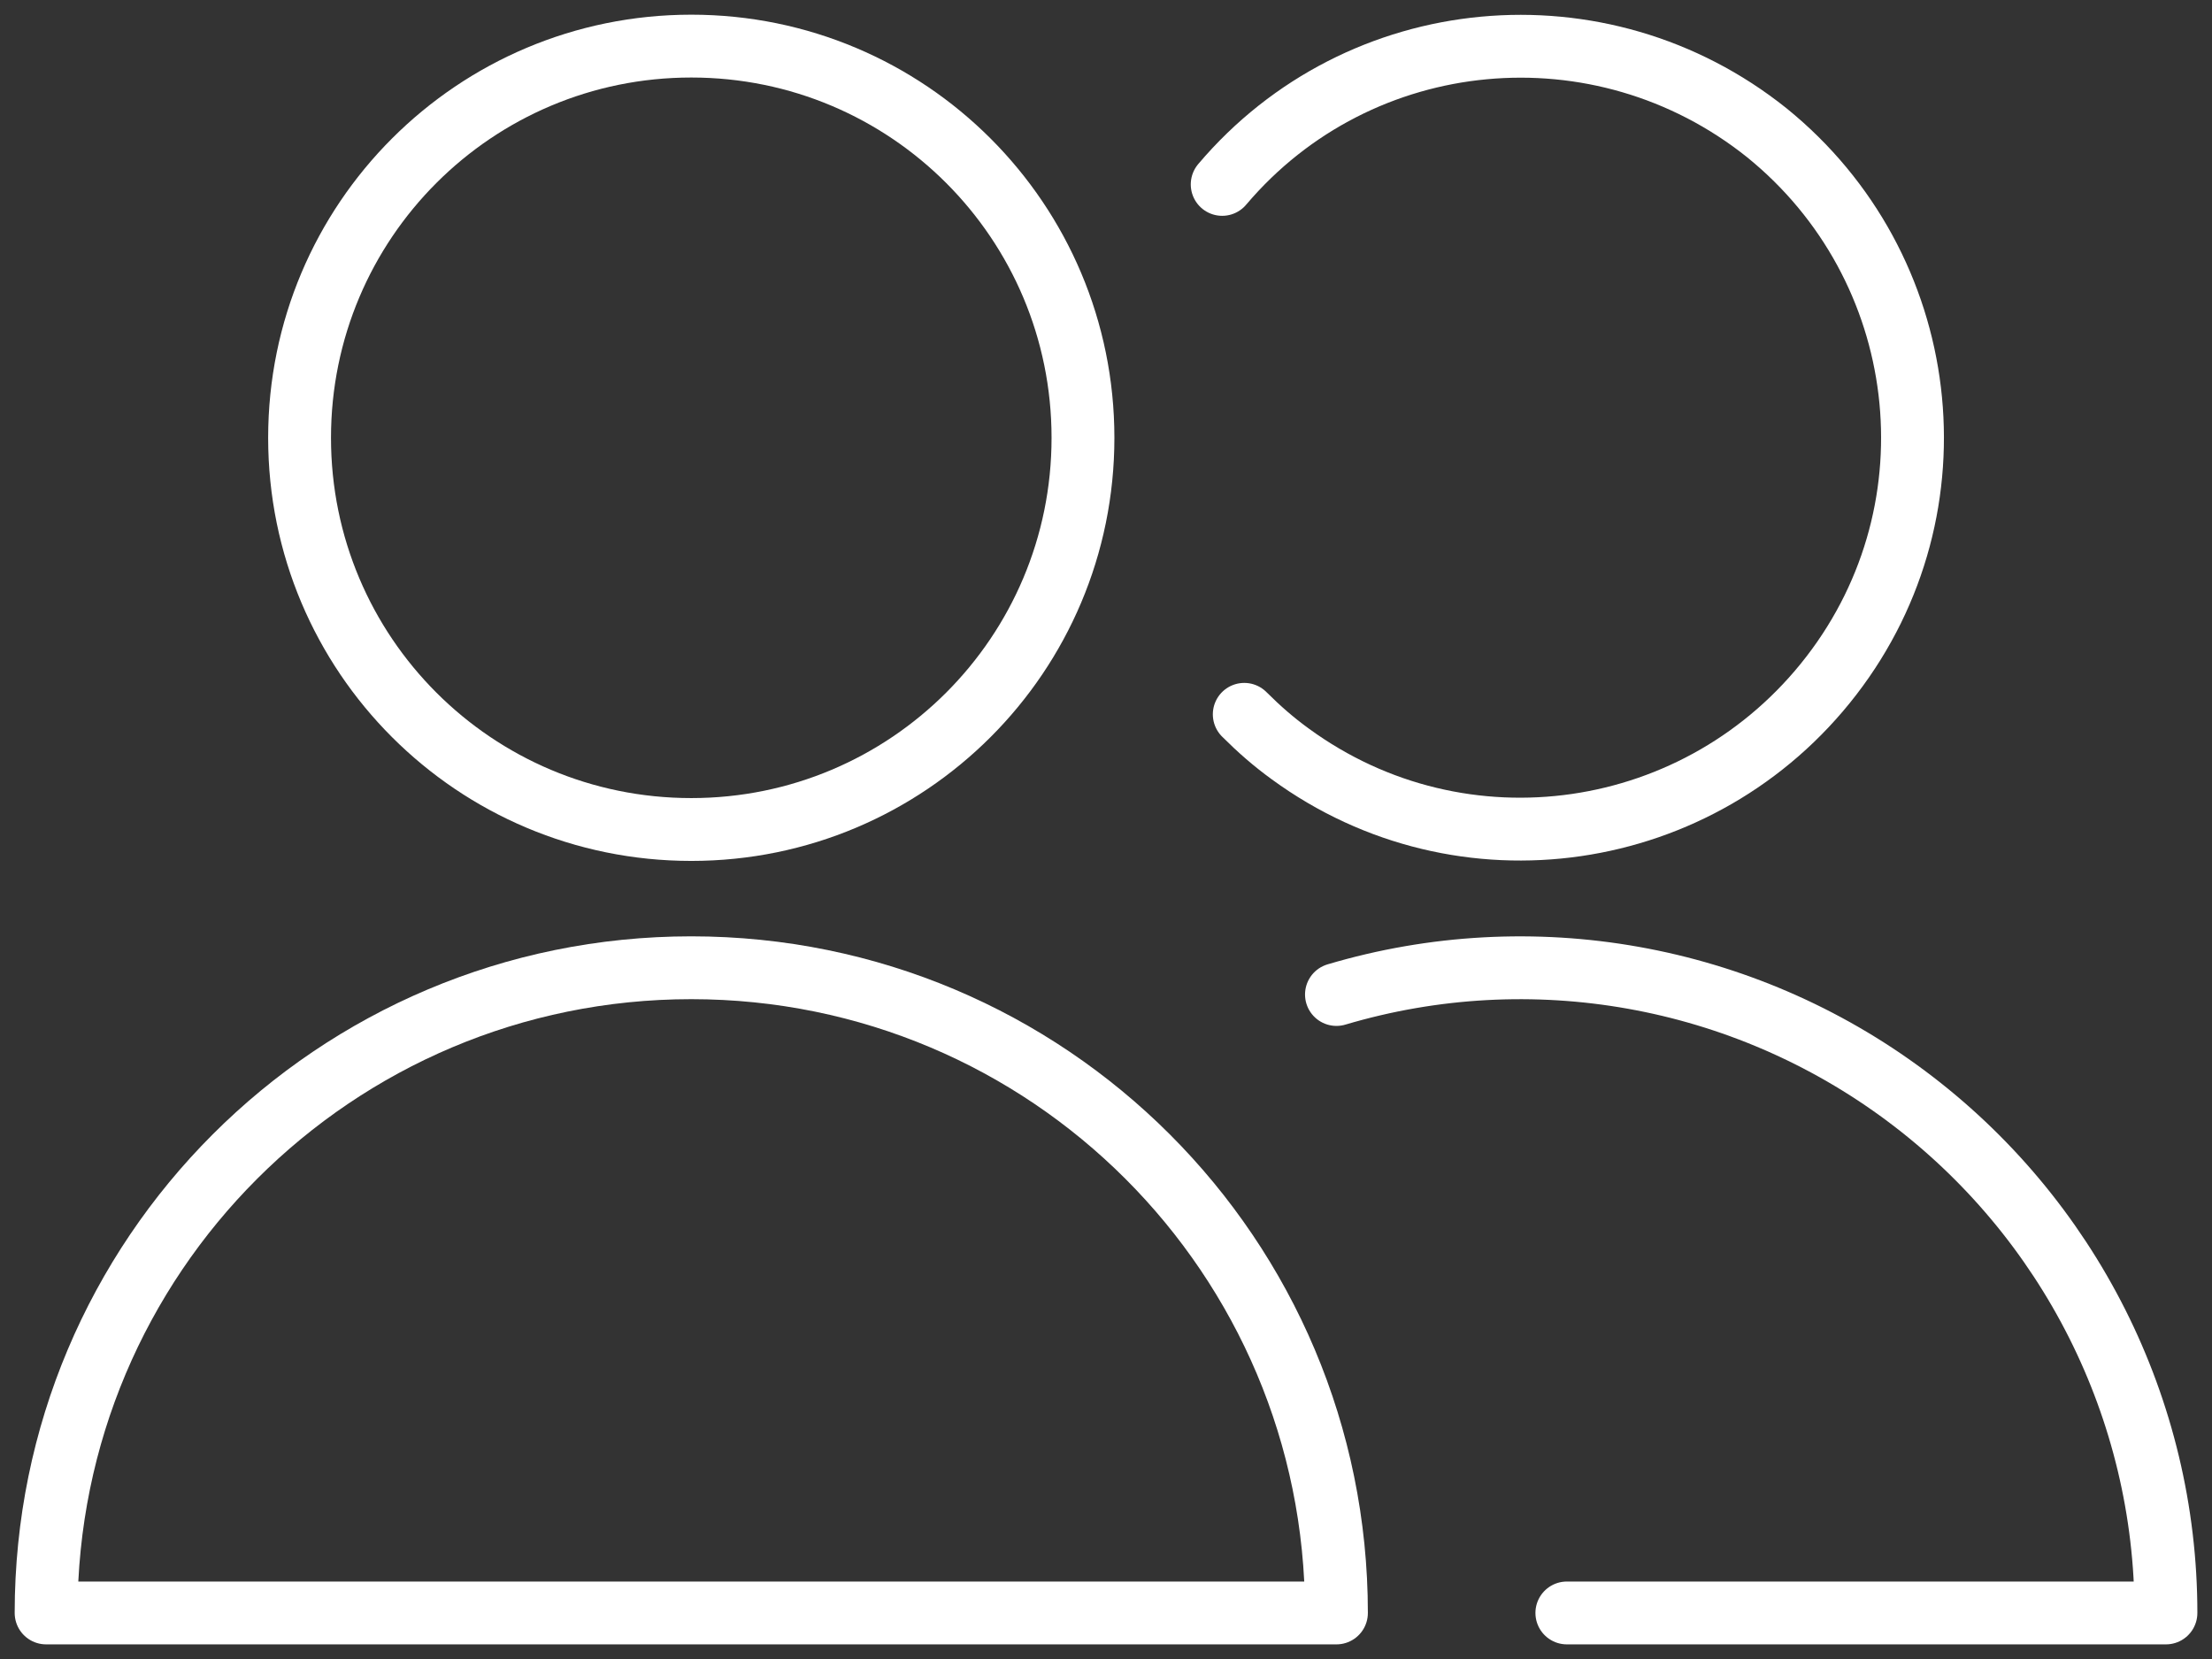
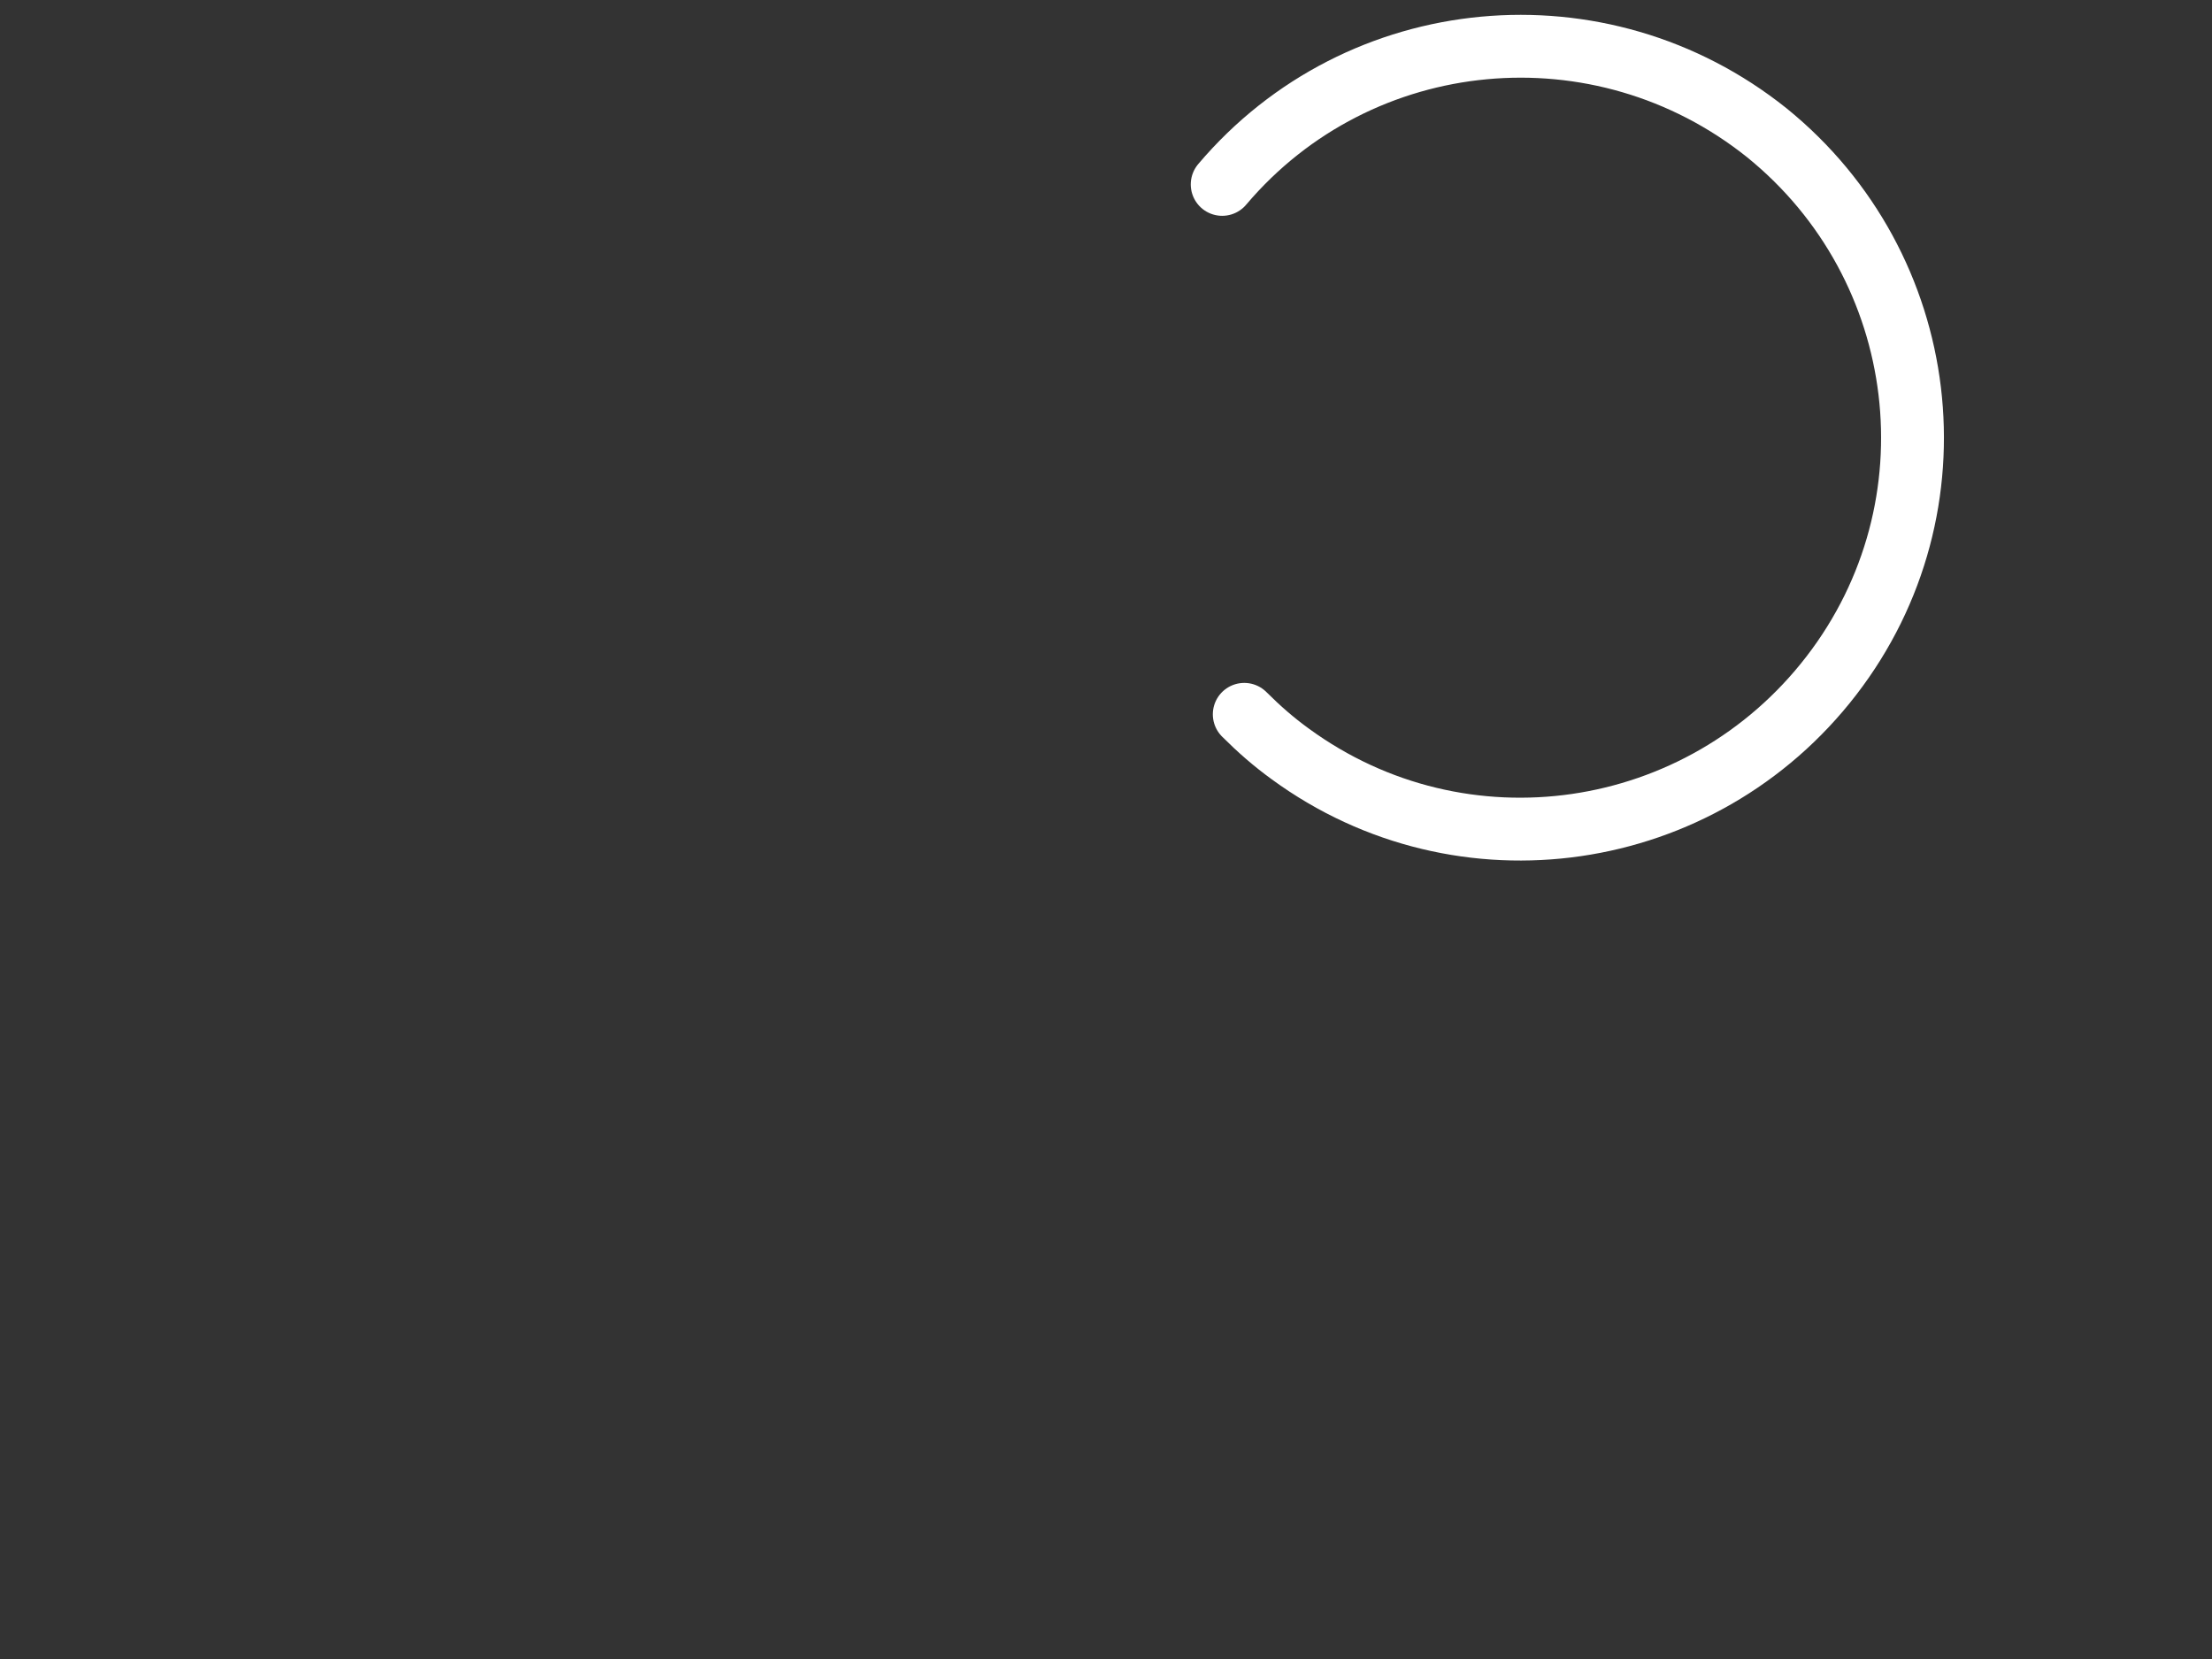
<svg xmlns="http://www.w3.org/2000/svg" width="44" height="33" viewBox="0 0 44 33" fill="none">
  <rect x="0" y="0" width="44" height="33" fill="#333333" stroke="none" />
-   <path d="M13.751 16.5C18.059 16.5 21.542 13.017 21.542 8.709C21.542 4.4 18.059 0.917 13.751 0.917C9.442 0.917 5.959 4.4 5.959 8.709C5.959 13.017 9.442 16.5 13.751 16.5Z" stroke="white" stroke-width="1.25" stroke-linecap="round" stroke-linejoin="round" />
-   <path d="M0.917 32.084C0.917 24.989 6.655 19.25 13.75 19.25C20.845 19.25 26.584 24.989 26.584 32.084H0.917Z" stroke="white" stroke-width="1.25" stroke-linecap="round" stroke-linejoin="round" />
  <path d="M24.311 3.668C27.042 0.441 31.846 0.001 35.145 2.641C38.427 5.299 39.014 10.084 36.429 13.439C33.844 16.794 29.077 17.491 25.667 14.998C25.337 14.759 25.044 14.503 24.75 14.209" stroke="white" stroke-width="1.25" stroke-linecap="round" stroke-linejoin="round" />
-   <path d="M26.584 19.782C30.471 18.627 34.669 19.379 37.914 21.799C41.159 24.219 43.084 28.032 43.084 32.084H31.167" stroke="white" stroke-width="1.25" stroke-linecap="round" stroke-linejoin="round" />
</svg>